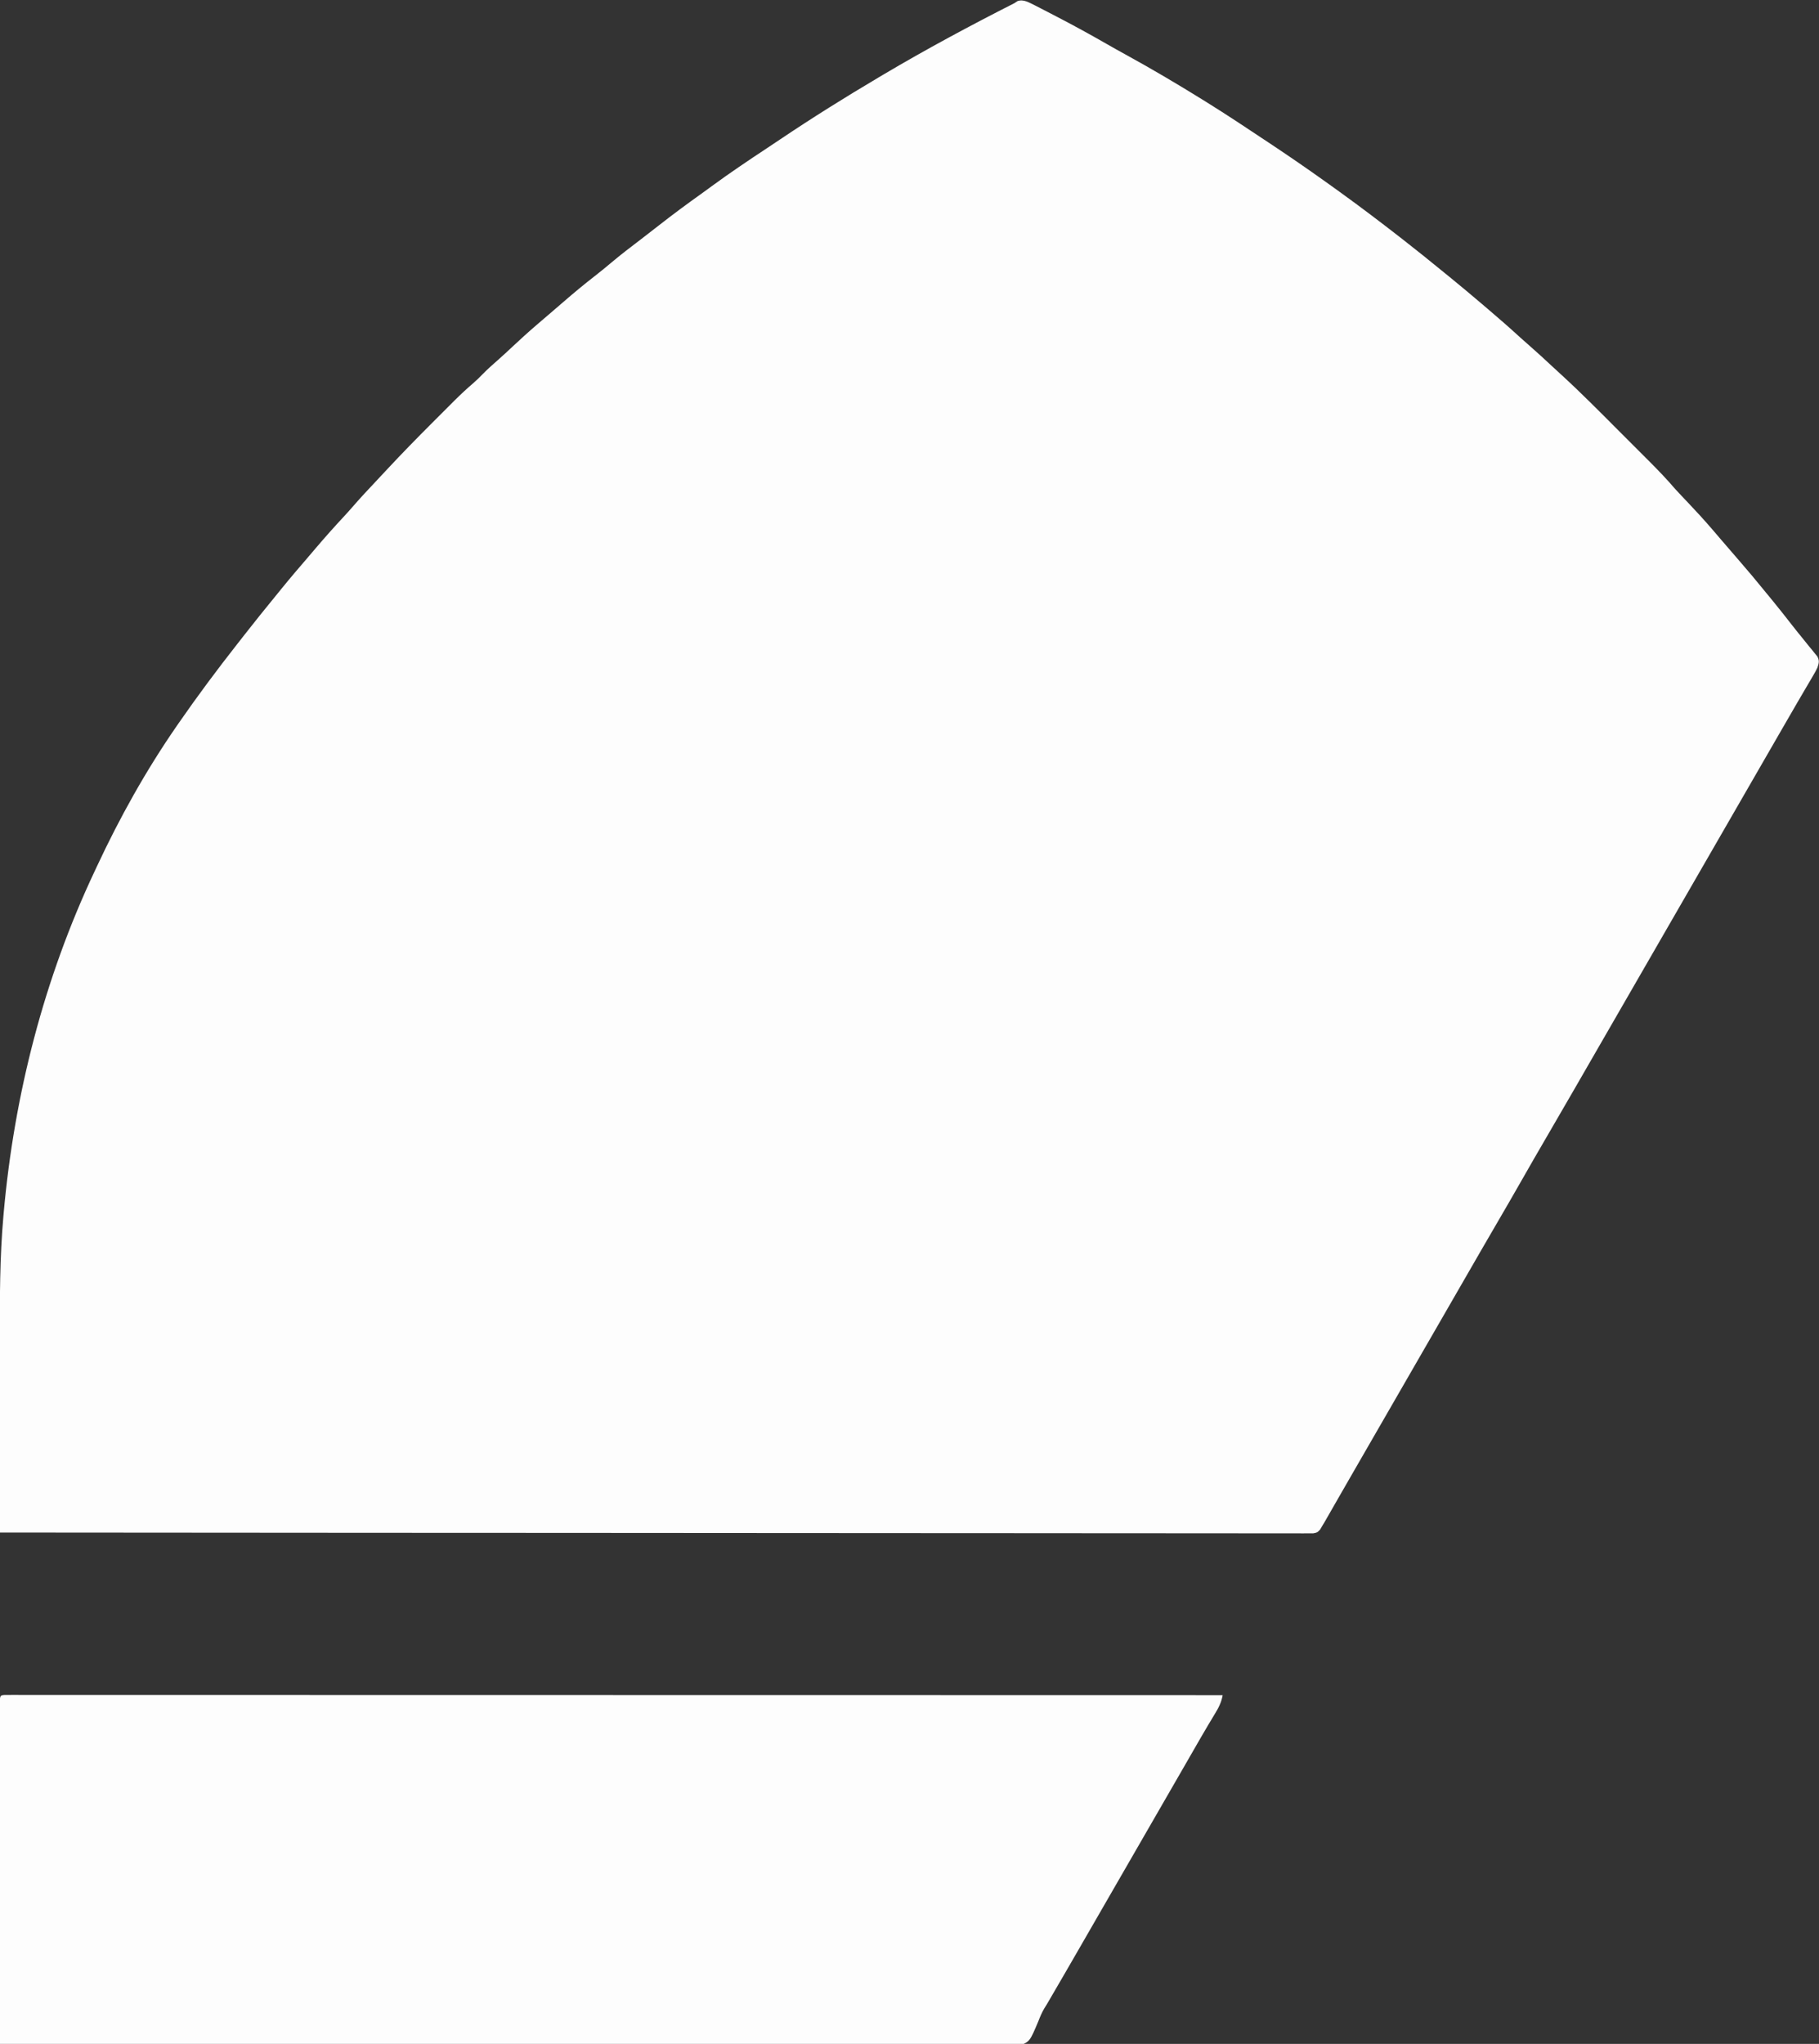
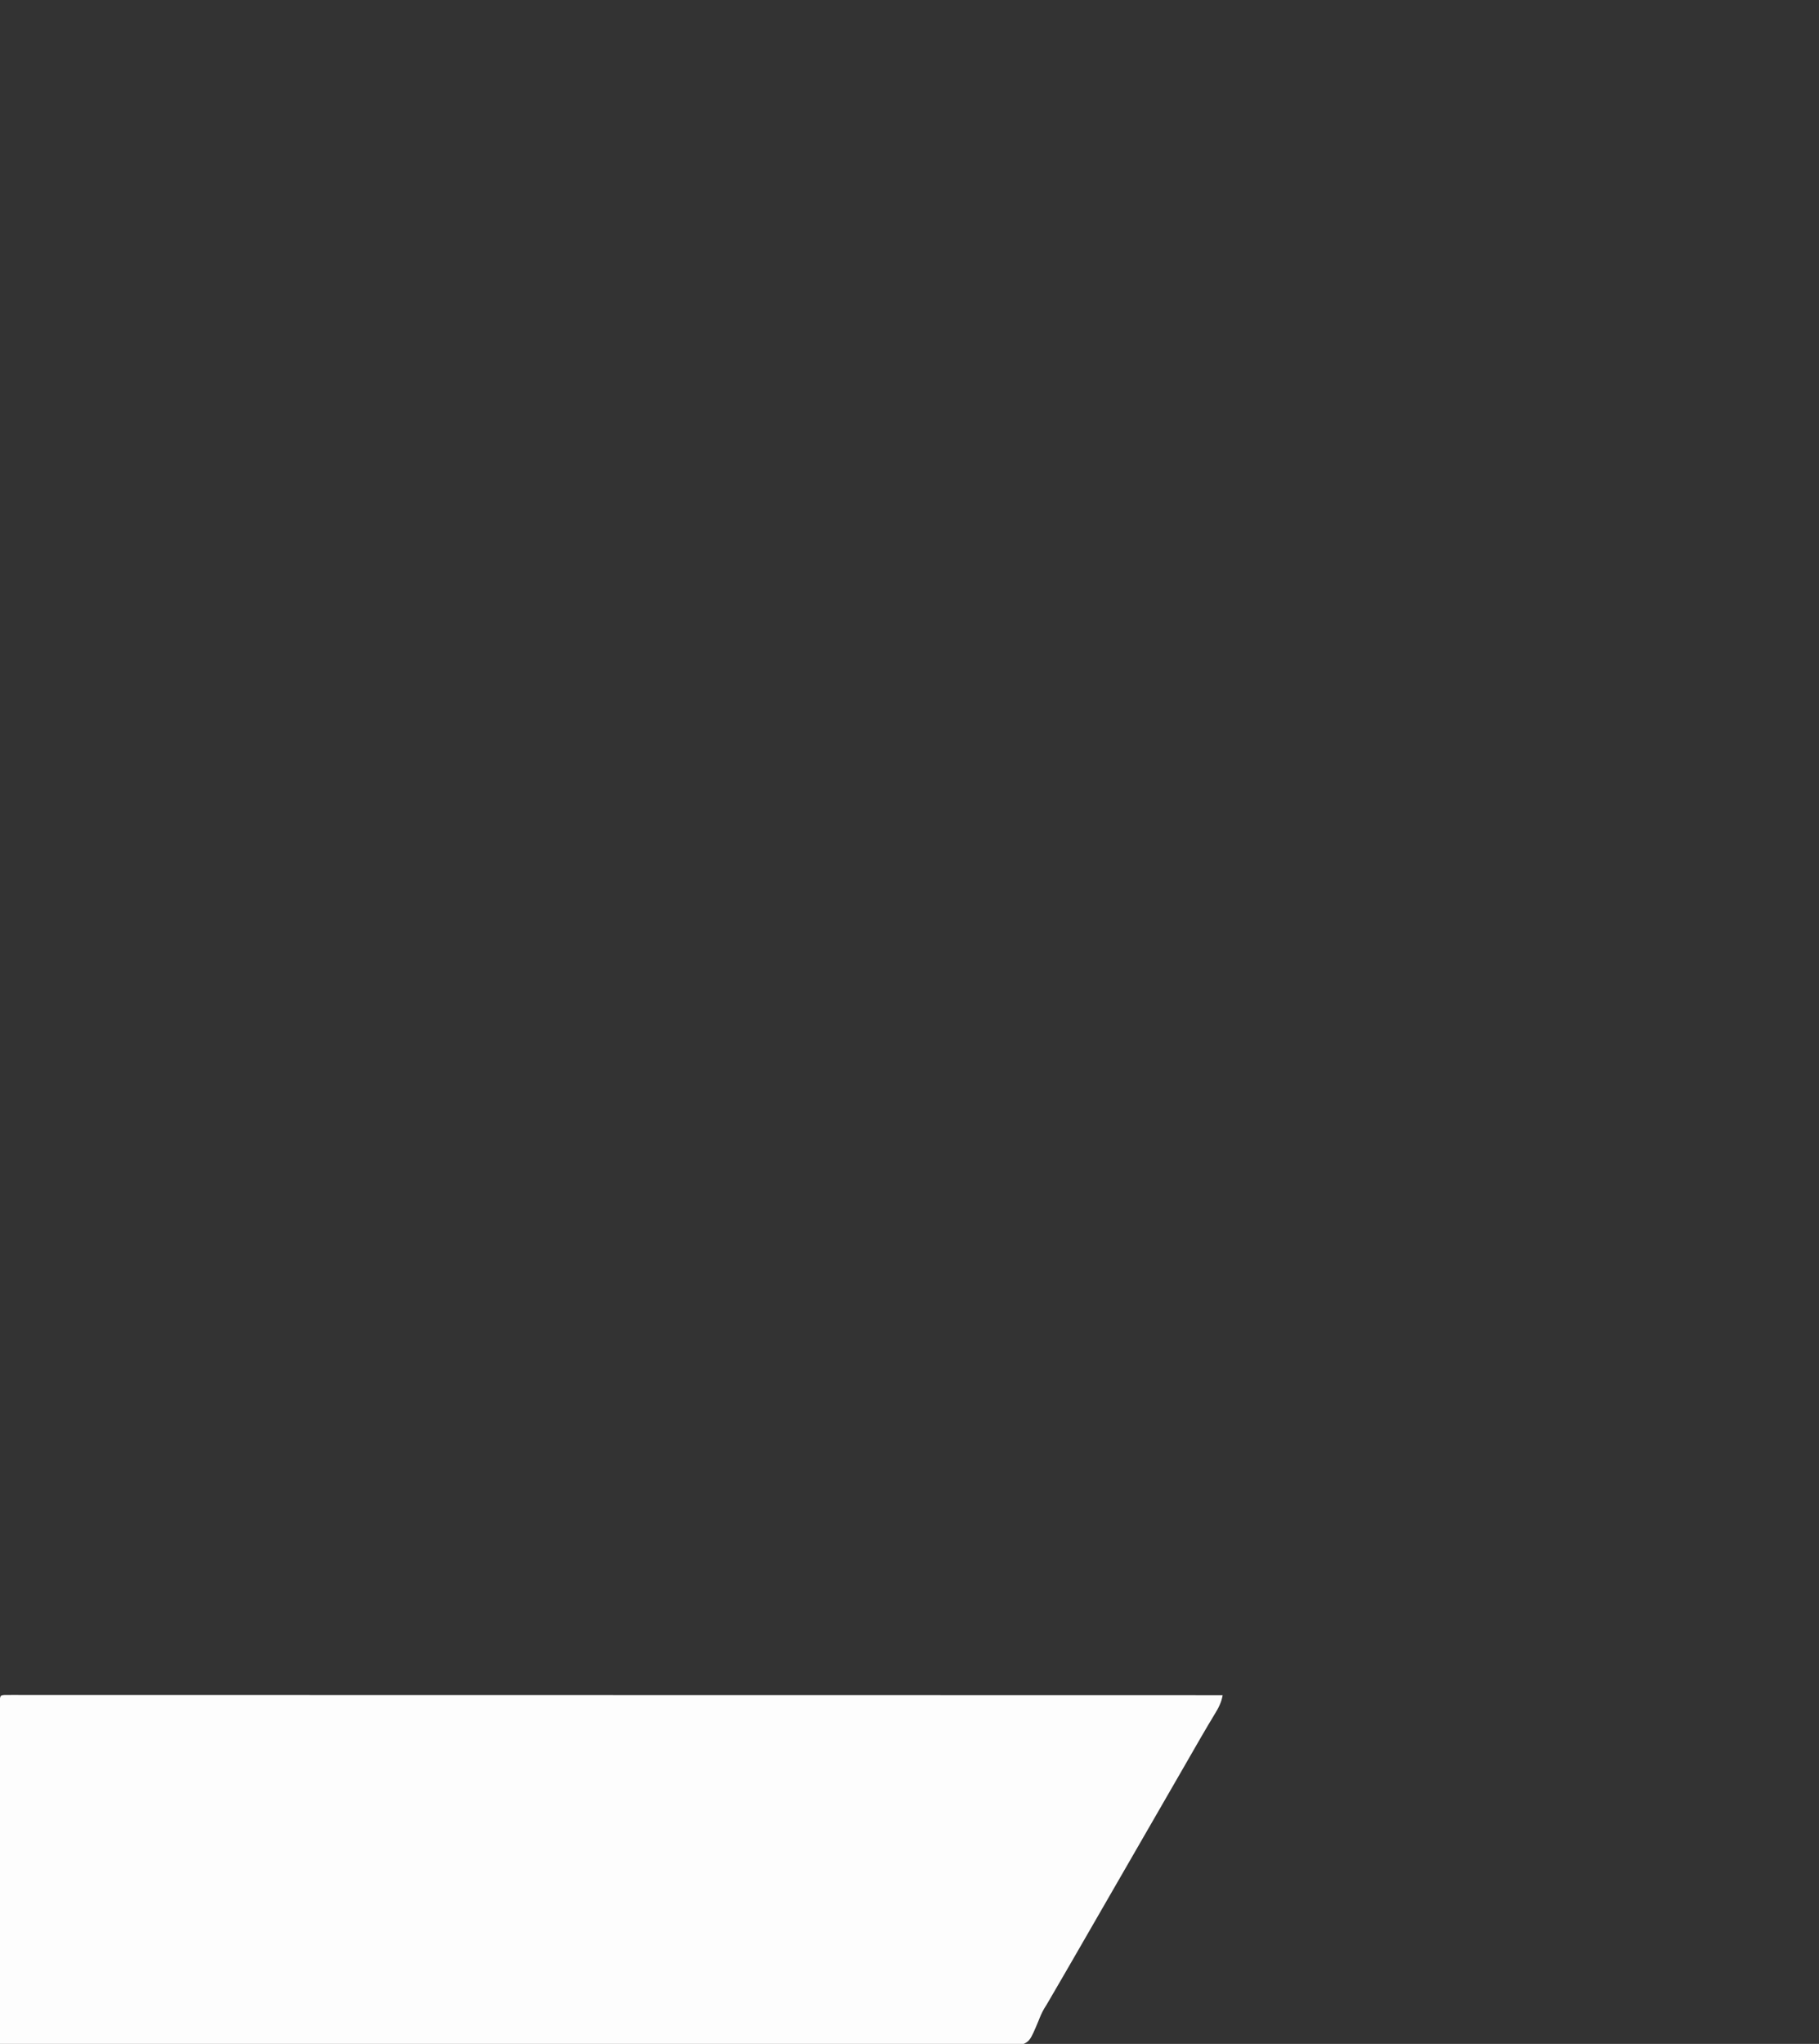
<svg xmlns="http://www.w3.org/2000/svg" version="1.1" width="1153" height="1295">
  <rect width="100%" height="100%" fill="#333333" stroke="none" />
-   <path d="M0 0 C1.121 0.577 2.242 1.154 3.397 1.749 C4.322 2.224 4.322 2.224 5.266 2.709 C7.272 3.742 9.274 4.782 11.276 5.823 C11.967 6.181 12.657 6.539 13.369 6.907 C24.086 12.462 34.655 18.237 45.123 24.249 C49.15 26.56 53.201 28.821 57.272 31.053 C73.754 40.091 89.869 49.601 105.838 59.51 C106.742 60.07 107.645 60.629 108.576 61.205 C121.781 69.405 134.711 78.026 147.651 86.635 C148.474 87.183 149.298 87.73 150.147 88.294 C161.51 95.851 172.734 103.578 183.838 111.51 C184.748 112.159 185.658 112.808 186.596 113.476 C188.702 114.982 190.803 116.493 192.901 118.01 C193.638 118.543 194.375 119.076 195.134 119.625 C207.196 128.372 219.074 137.367 230.838 146.51 C231.386 146.937 231.935 147.363 232.5 147.802 C241.44 154.76 250.256 161.867 259.03 169.034 C260.63 170.341 262.234 171.645 263.838 172.948 C270.335 178.236 276.747 183.62 283.125 189.052 C284.283 190.038 285.442 191.024 286.602 192.009 C293.644 197.989 300.592 204.043 307.401 210.288 C309.481 212.185 311.584 214.044 313.713 215.885 C318.29 219.868 322.737 223.989 327.179 228.119 C329.393 230.175 331.615 232.222 333.848 234.257 C345.999 245.394 357.588 257.107 369.229 268.771 C372.252 271.8 375.28 274.825 378.309 277.848 C380.672 280.207 383.033 282.569 385.392 284.931 C386.508 286.047 387.624 287.163 388.741 288.277 C394.656 294.182 400.404 300.155 405.838 306.51 C407.14 307.927 408.45 309.335 409.776 310.729 C410.443 311.434 411.111 312.139 411.799 312.866 C412.472 313.574 413.145 314.281 413.838 315.01 C418.968 320.405 423.982 325.868 428.838 331.51 C429.321 332.071 429.803 332.631 430.3 333.208 C431.69 334.828 433.077 336.45 434.463 338.073 C438.243 342.494 442.04 346.898 445.86 351.285 C451.644 357.93 457.297 364.661 462.838 371.51 C464.296 373.282 465.754 375.052 467.213 376.823 C471.471 382.029 475.644 387.295 479.772 392.604 C482.038 395.512 484.353 398.375 486.686 401.229 C487.987 402.844 489.287 404.458 490.588 406.073 C491.221 406.835 491.854 407.597 492.507 408.382 C493.085 409.106 493.664 409.831 494.26 410.577 C495.043 411.535 495.043 411.535 495.841 412.513 C497.222 415.281 496.784 416.598 495.838 419.51 C494.586 422.052 494.586 422.052 492.987 424.772 C492.39 425.795 491.794 426.818 491.18 427.872 C490.531 428.969 489.882 430.067 489.213 431.198 C488.533 432.36 487.854 433.522 487.176 434.684 C485.767 437.099 484.354 439.511 482.939 441.922 C479.708 447.434 476.525 452.973 473.338 458.51 C472.088 460.677 470.838 462.844 469.588 465.01 C468.969 466.083 468.351 467.155 467.713 468.26 C430.838 532.177 393.963 596.094 357.088 660.01 C356.469 661.083 355.85 662.156 355.213 663.261 C353.964 665.426 352.715 667.591 351.465 669.756 C348.326 675.197 345.188 680.638 342.053 686.081 C336.031 696.533 329.991 706.973 323.901 717.385 C318.825 726.063 313.816 734.777 308.838 743.51 C303.298 753.232 297.704 762.919 292.055 772.577 C285.9 783.101 279.814 793.664 273.729 804.228 C270.601 809.657 267.47 815.084 264.338 820.51 C263.088 822.677 261.838 824.844 260.588 827.01 C243.088 857.344 225.588 887.677 208.088 918.01 C207.468 919.085 206.849 920.159 206.21 921.266 C204.97 923.415 203.73 925.564 202.49 927.712 C199.559 932.788 196.633 937.865 193.718 942.95 C192.341 945.351 190.962 947.751 189.583 950.151 C188.611 951.845 187.642 953.541 186.672 955.237 C185.787 956.776 185.787 956.776 184.885 958.346 C184.109 959.701 184.109 959.701 183.318 961.082 C182.829 961.884 182.341 962.685 181.838 963.51 C181.431 964.21 181.023 964.91 180.604 965.631 C178.838 967.51 178.838 967.51 176.268 968.009 C175.226 968.009 174.185 968.008 173.111 968.007 C171.908 968.016 170.704 968.025 169.464 968.035 C168.119 968.024 166.774 968.014 165.428 968.003 C164.001 968.006 162.573 968.01 161.146 968.017 C157.196 968.029 153.247 968.016 149.297 968 C145.01 967.986 140.724 967.995 136.437 968.002 C128.915 968.01 121.394 968.004 113.872 967.987 C102.687 967.963 91.503 967.962 80.318 967.965 C61.506 967.971 42.694 967.957 23.882 967.933 C5.249 967.91 -13.385 967.894 -32.018 967.89 C-33.176 967.89 -34.333 967.889 -35.526 967.889 C-41.403 967.888 -47.281 967.887 -53.158 967.885 C-94.818 967.877 -136.479 967.85 -178.139 967.812 C-218.618 967.776 -259.097 967.747 -299.576 967.73 C-300.823 967.73 -302.07 967.729 -303.355 967.729 C-315.879 967.723 -328.403 967.718 -340.927 967.713 C-366.442 967.703 -391.956 967.692 -417.47 967.68 C-418.643 967.679 -419.816 967.679 -421.025 967.678 C-499.404 967.641 -577.783 967.578 -656.162 967.51 C-656.185 948.097 -656.203 928.684 -656.214 909.271 C-656.219 900.253 -656.226 891.235 -656.237 882.218 C-656.247 874.342 -656.254 866.465 -656.256 858.589 C-656.257 854.434 -656.26 850.279 -656.268 846.123 C-656.313 819.654 -656.341 793.082 -653.974 766.698 C-653.913 766.002 -653.851 765.306 -653.788 764.588 C-647.096 689.965 -628.188 616.337 -596.162 548.51 C-595.721 547.564 -595.279 546.617 -594.824 545.641 C-580.34 514.596 -563.664 484.698 -544.162 456.51 C-543.442 455.469 -543.442 455.469 -542.707 454.406 C-530.916 437.404 -518.556 420.831 -505.774 404.564 C-504.277 402.657 -502.785 400.747 -501.295 398.835 C-494.847 390.575 -488.263 382.429 -481.634 374.315 C-480.339 372.728 -479.049 371.137 -477.76 369.546 C-472.197 362.696 -466.47 355.996 -460.71 349.313 C-459.183 347.536 -457.665 345.751 -456.15 343.964 C-450.196 336.951 -444.092 330.117 -437.822 323.385 C-435.768 321.165 -433.758 318.928 -431.787 316.635 C-427.392 311.563 -422.777 306.692 -418.184 301.8 C-415.642 299.091 -413.105 296.378 -410.574 293.659 C-401.24 283.66 -391.698 273.89 -382.013 264.232 C-379.632 261.856 -377.256 259.474 -374.881 257.093 C-373.339 255.552 -371.798 254.011 -370.256 252.471 C-369.56 251.773 -368.864 251.075 -368.147 250.356 C-364.174 246.402 -360.1 242.627 -355.847 238.975 C-353.854 237.243 -351.996 235.41 -350.162 233.51 C-347.079 230.386 -343.887 227.483 -340.56 224.624 C-337.37 221.813 -334.269 218.912 -331.162 216.01 C-326.236 211.42 -321.279 206.889 -316.162 202.51 C-315.128 201.623 -314.094 200.735 -313.06 199.846 C-310.667 197.791 -308.271 195.74 -305.873 193.69 C-303.454 191.621 -301.042 189.543 -298.638 187.456 C-292.305 181.969 -285.884 176.648 -279.265 171.51 C-275.558 168.628 -271.935 165.669 -268.349 162.635 C-262.269 157.529 -255.975 152.731 -249.65 147.932 C-245.895 145.08 -242.178 142.183 -238.469 139.271 C-229.601 132.316 -220.559 125.651 -211.385 119.106 C-209.204 117.541 -207.037 115.959 -204.873 114.37 C-193.52 106.051 -181.869 98.228 -170.125 90.473 C-167.322 88.617 -164.527 86.748 -161.736 84.874 C-141.253 71.12 -120.394 58.075 -99.162 45.51 C-97.689 44.637 -97.689 44.637 -96.186 43.745 C-69.028 27.662 -41.304 12.787 -13.162 -1.49 C-12.49 -1.93 -11.818 -2.37 -11.125 -2.824 C-7.174 -4.163 -3.566 -1.68 0 0 Z " fill="#FDFDFD" transform="translate(656.162,3.49)" />
  <path d="M0 0 C0.966 0 1.931 0 2.926 0 C4.038 -0.002 5.15 -0.004 6.295 -0.006 C8.154 -0.002 8.154 -0.002 10.05 0.002 C11.358 0 12.666 -0.001 14.014 -0.002 C17.677 -0.005 21.341 -0.002 25.004 0.002 C28.978 0.006 32.951 0.003 36.924 0.002 C43.898 -0 50.873 0.001 57.847 0.005 C68.218 0.011 78.588 0.012 88.959 0.011 C106.402 0.01 123.844 0.013 141.287 0.019 C158.565 0.025 175.844 0.029 193.123 0.03 C194.732 0.03 194.732 0.03 196.374 0.03 C201.823 0.03 207.272 0.031 212.72 0.031 C251.348 0.033 289.976 0.04 328.603 0.049 C366.137 0.058 403.671 0.065 441.206 0.07 C442.362 0.07 443.518 0.07 444.709 0.07 C456.321 0.071 467.932 0.073 479.544 0.074 C503.199 0.077 526.854 0.079 550.509 0.082 C552.141 0.083 552.141 0.083 553.805 0.083 C626.483 0.092 699.161 0.108 771.839 0.125 C771.039 4.83 769.188 8.285 766.714 12.312 C765.797 13.837 764.882 15.364 763.968 16.89 C763.467 17.725 762.966 18.56 762.449 19.42 C759.463 24.436 756.562 29.502 753.652 34.562 C752.356 36.811 751.061 39.06 749.765 41.308 C748.79 43.002 748.79 43.002 747.795 44.73 C744.646 50.196 741.492 55.66 738.339 61.125 C737.089 63.291 735.839 65.458 734.589 67.625 C722.089 89.291 709.589 110.958 697.089 132.625 C696.47 133.697 695.852 134.77 695.214 135.875 C693.965 138.04 692.716 140.205 691.466 142.37 C688.327 147.811 685.189 153.252 682.054 158.695 C675.408 170.23 668.741 181.753 662.021 193.244 C661.242 194.575 661.242 194.575 660.449 195.933 C659.905 196.809 659.362 197.685 658.802 198.588 C657.234 201.244 656.104 203.93 654.993 206.805 C649.665 219.437 649.665 219.437 643.348 222.224 C635.647 224.029 627.73 223.589 619.878 223.41 C617.191 223.418 614.505 223.434 611.818 223.459 C605.981 223.498 600.148 223.467 594.311 223.39 C585.633 223.275 576.958 223.269 568.279 223.286 C553.68 223.311 539.083 223.247 524.484 223.134 C510.032 223.021 495.581 222.948 481.129 222.927 C480.23 222.926 479.331 222.925 478.405 222.923 C473.84 222.917 469.274 222.911 464.708 222.906 C432.381 222.866 400.054 222.738 367.727 222.558 C336.324 222.383 304.921 222.249 273.518 222.168 C272.549 222.166 271.581 222.163 270.584 222.161 C260.861 222.136 251.137 222.112 241.414 222.088 C221.608 222.04 201.801 221.986 181.994 221.929 C181.084 221.927 180.173 221.924 179.235 221.921 C118.436 221.747 57.637 221.445 -3.161 221.125 C-3.184 192.458 -3.202 163.79 -3.213 135.123 C-3.218 121.814 -3.225 108.504 -3.236 95.194 C-3.246 83.598 -3.253 72.002 -3.255 60.406 C-3.256 54.262 -3.259 48.118 -3.267 41.974 C-3.273 36.198 -3.275 30.422 -3.274 24.646 C-3.274 22.52 -3.276 20.393 -3.28 18.266 C-3.285 15.377 -3.284 12.487 -3.281 9.597 C-3.285 8.317 -3.285 8.317 -3.29 7.012 C-3.272 0.189 -3.272 0.189 0 0 Z " fill="#FDFDFD" transform="translate(3.161,1073.875)" />
</svg>